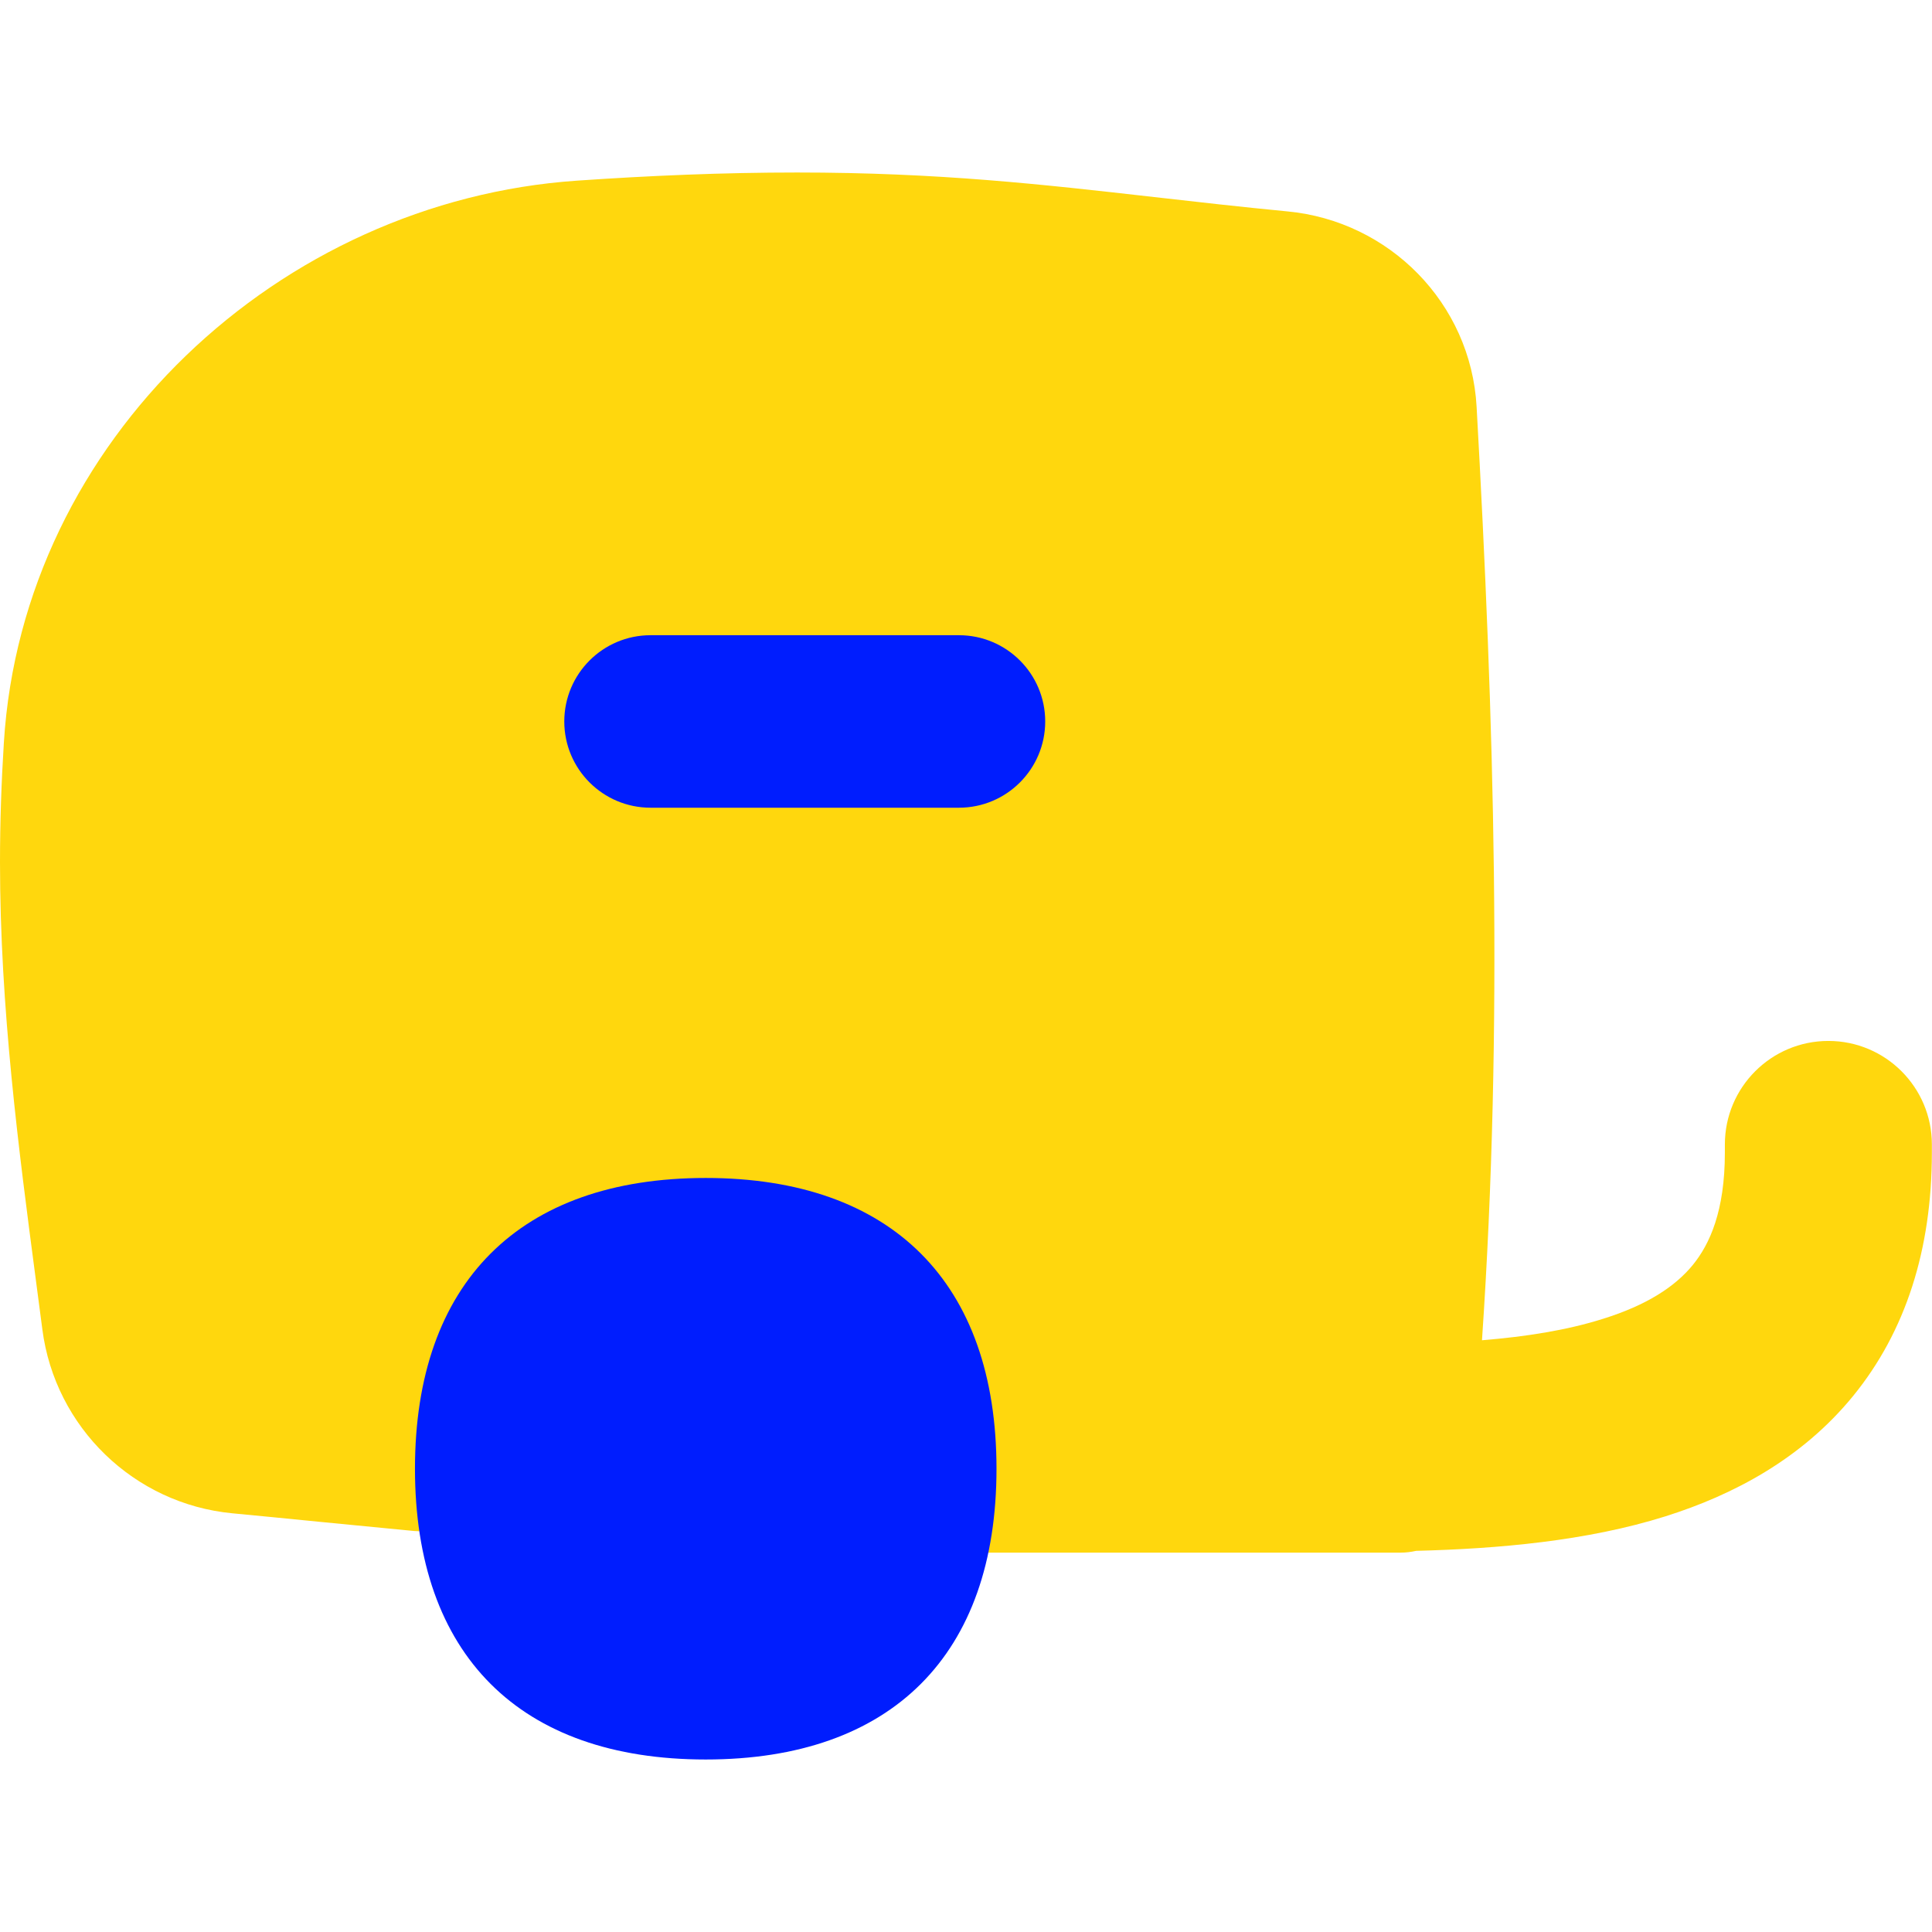
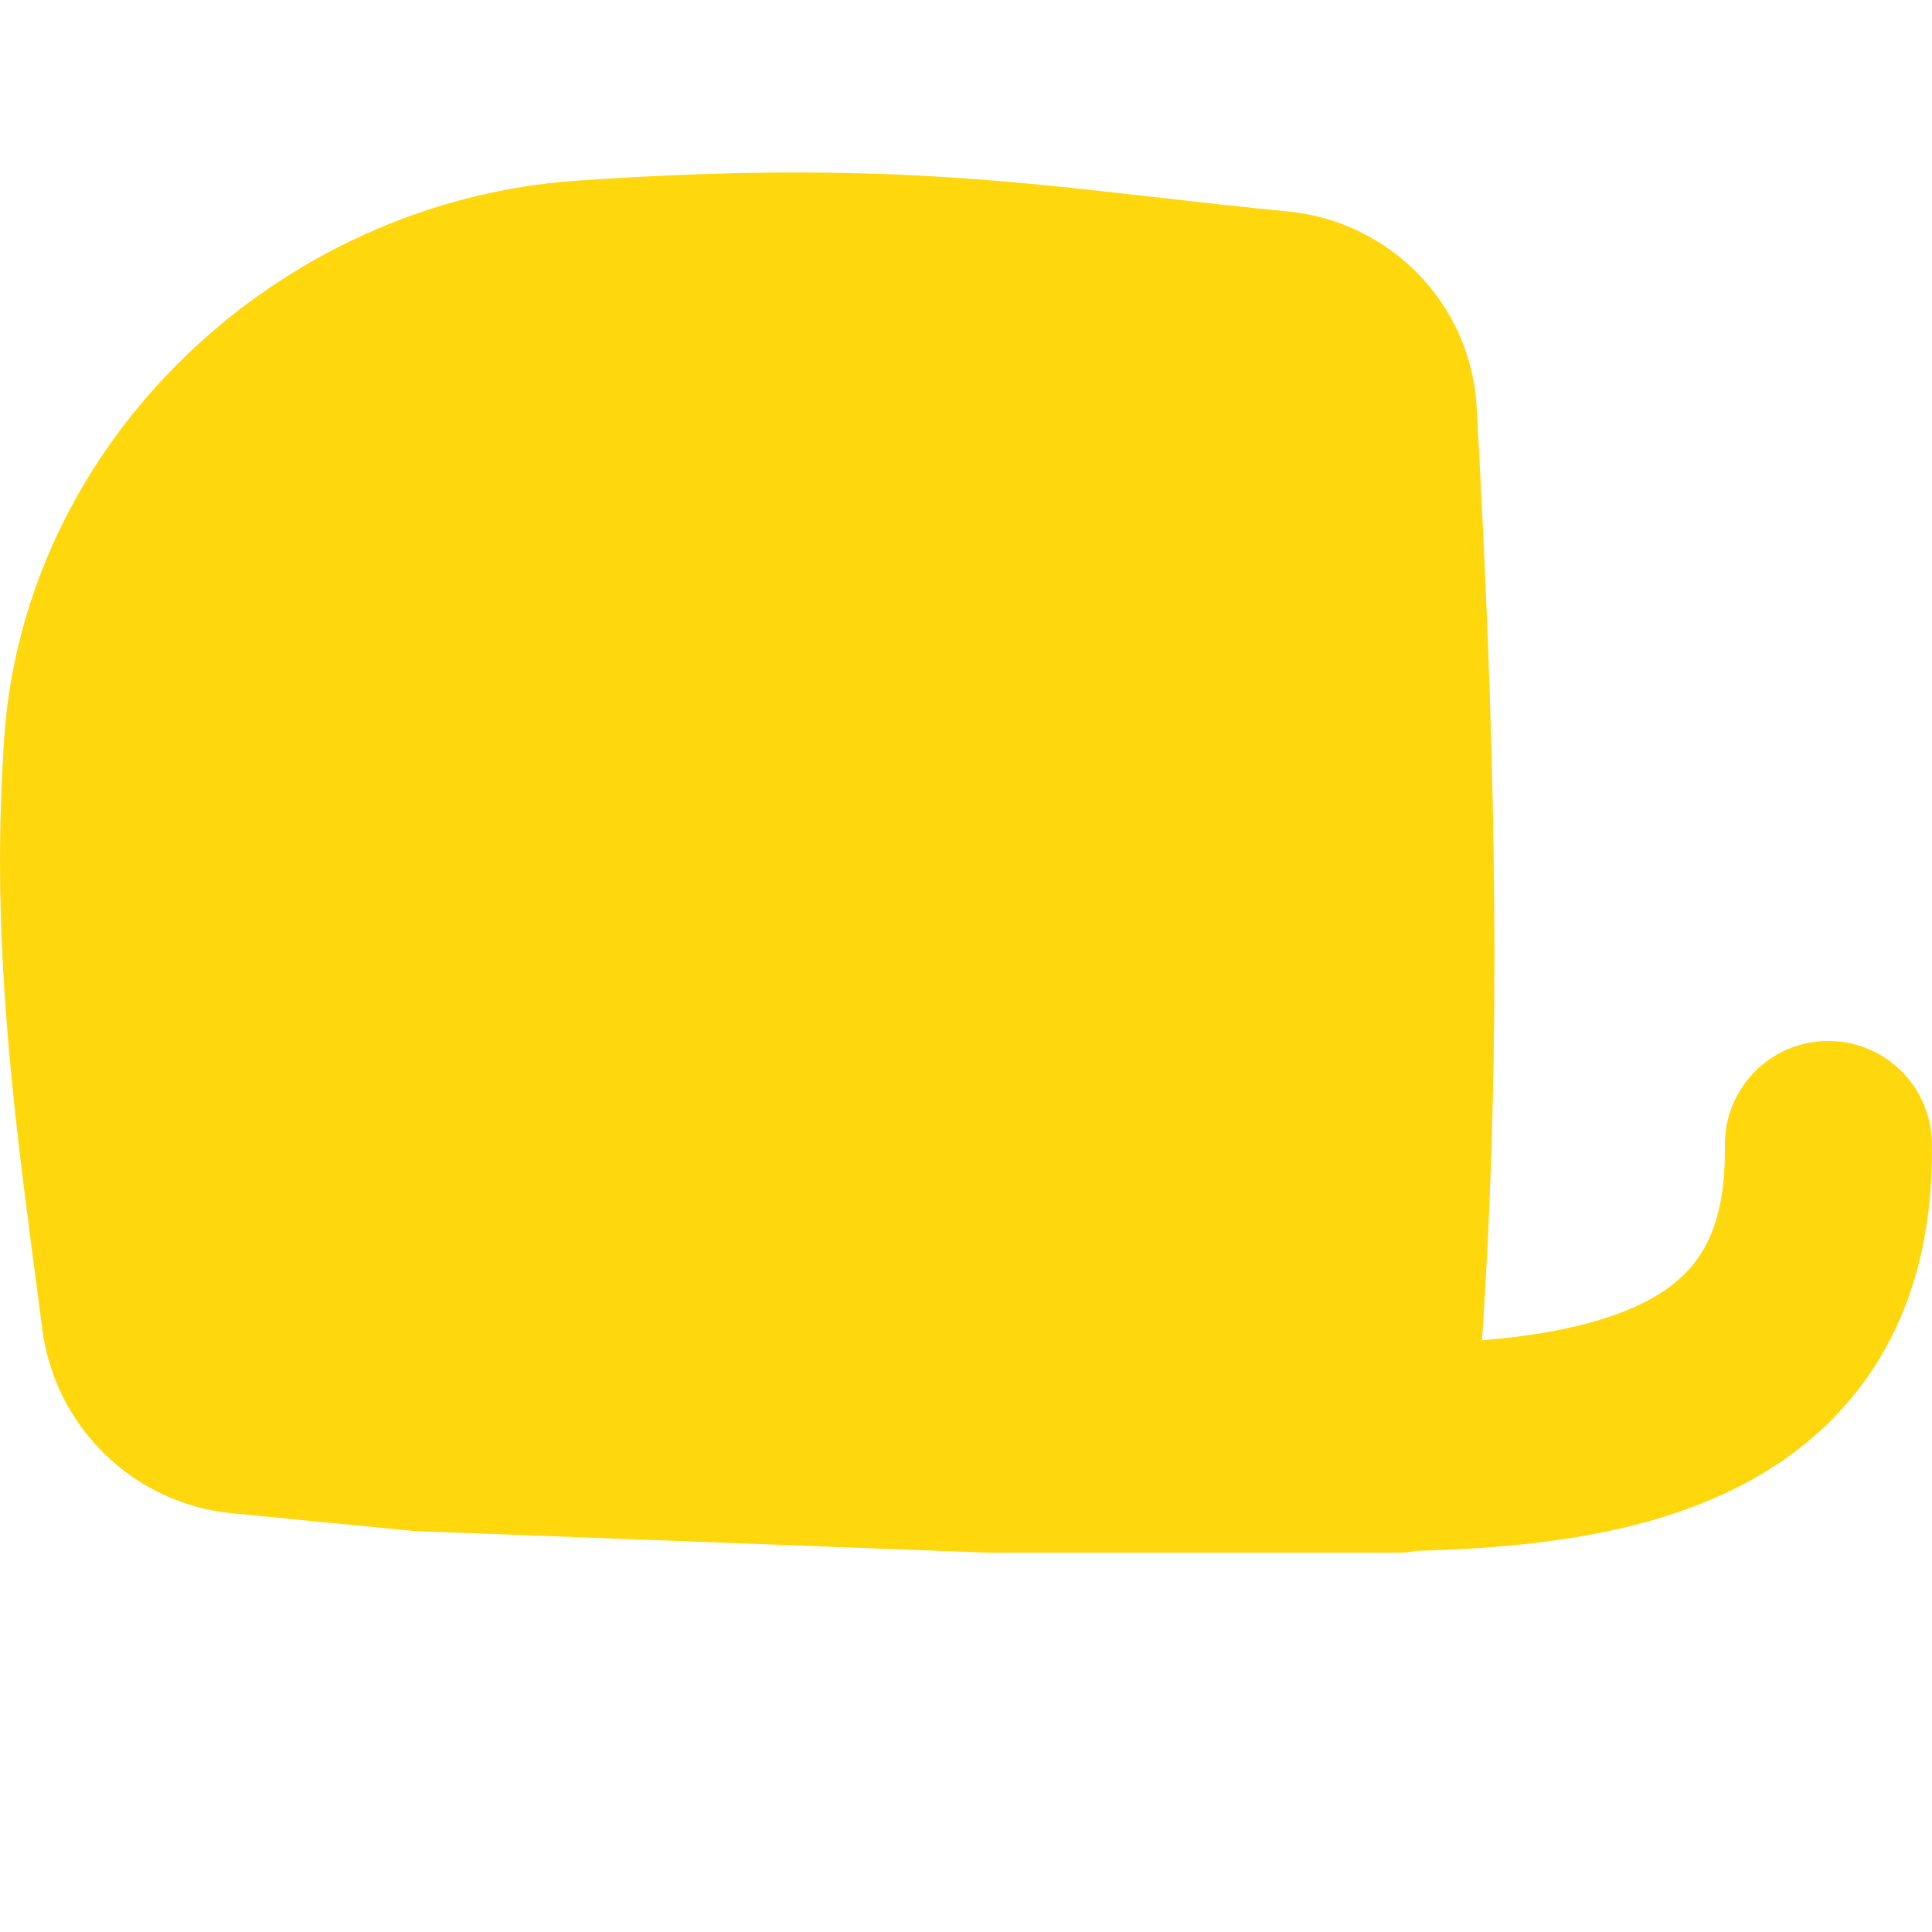
<svg xmlns="http://www.w3.org/2000/svg" width="14" height="14" id="Cart--Streamline-Flex" viewBox="0 0 14 14" fill="none">
  <desc>Cart Streamline Icon: https://streamlinehq.com</desc>
  <g id="cart--cart-travel-local-buckboard-retro-places">
    <path stroke-width="1" clip-rule="evenodd" d="M4.182 1.309C4.704 1.273 5.236 1.25 5.776 1.25c1.024 0 1.777 0.086 2.588 0.178 0.308 0.035 0.624 0.071 0.966 0.104 0.737 0.07 1.328 0.664 1.37 1.415 0.126 2.261 0.195 4.479 0.039 6.765 0.317 -0.026 0.614 -0.072 0.879 -0.156 0.313 -0.098 0.519 -0.231 0.649 -0.39 0.122 -0.15 0.232 -0.389 0.232 -0.814v-0.059c0 -0.414 0.336 -0.75 0.75 -0.75s0.75 0.336 0.75 0.75v0.059c0 0.704 -0.191 1.298 -0.57 1.763 -0.372 0.456 -0.869 0.718 -1.361 0.873 -0.569 0.179 -1.214 0.235 -1.806 0.25 -0.036 0.008 -0.074 0.013 -0.112 0.013H7.171c-0.006 0 -0.013 -0 -0.019 -0l-4.136 -0.156c-0.009 -0 -0.019 -0.001 -0.028 -0.002 -0.21 -0.02 -0.446 -0.043 -0.679 -0.066l-0 0c-0.219 -0.022 -0.436 -0.043 -0.625 -0.061 -0.713 -0.068 -1.285 -0.623 -1.377 -1.332l0.495 -0.064 -0.495 0.064c-0.015 -0.116 -0.03 -0.232 -0.046 -0.35l-0 -0 -0 -0C0.135 8.328 0 7.302 0 6.25c0 -0.293 0.01 -0.583 0.028 -0.869l0.499 0.031 -0.499 -0.031C0.164 3.187 2.026 1.456 4.182 1.309Z" fill-rule="evenodd" fill="#ffd70d" id="Union" />
-     <path stroke-width="1" clip-rule="evenodd" d="M6.949 4.603c0.345 0 0.625 0.28 0.625 0.625 0 0.345 -0.28 0.625 -0.625 0.625l-2.235 0c-0.345 0 -0.625 -0.28 -0.625 -0.625 0 -0.345 0.28 -0.625 0.625 -0.625h2.235Zm0.272 6.04c0 1.348 -0.759 2.107 -2.107 2.107s-2.107 -0.759 -2.107 -2.107c0 -1.348 0.759 -2.107 2.107 -2.107s2.107 0.759 2.107 2.107Z" fill-rule="evenodd" fill="#001dfe" id="Union_2" />
  </g>
</svg>